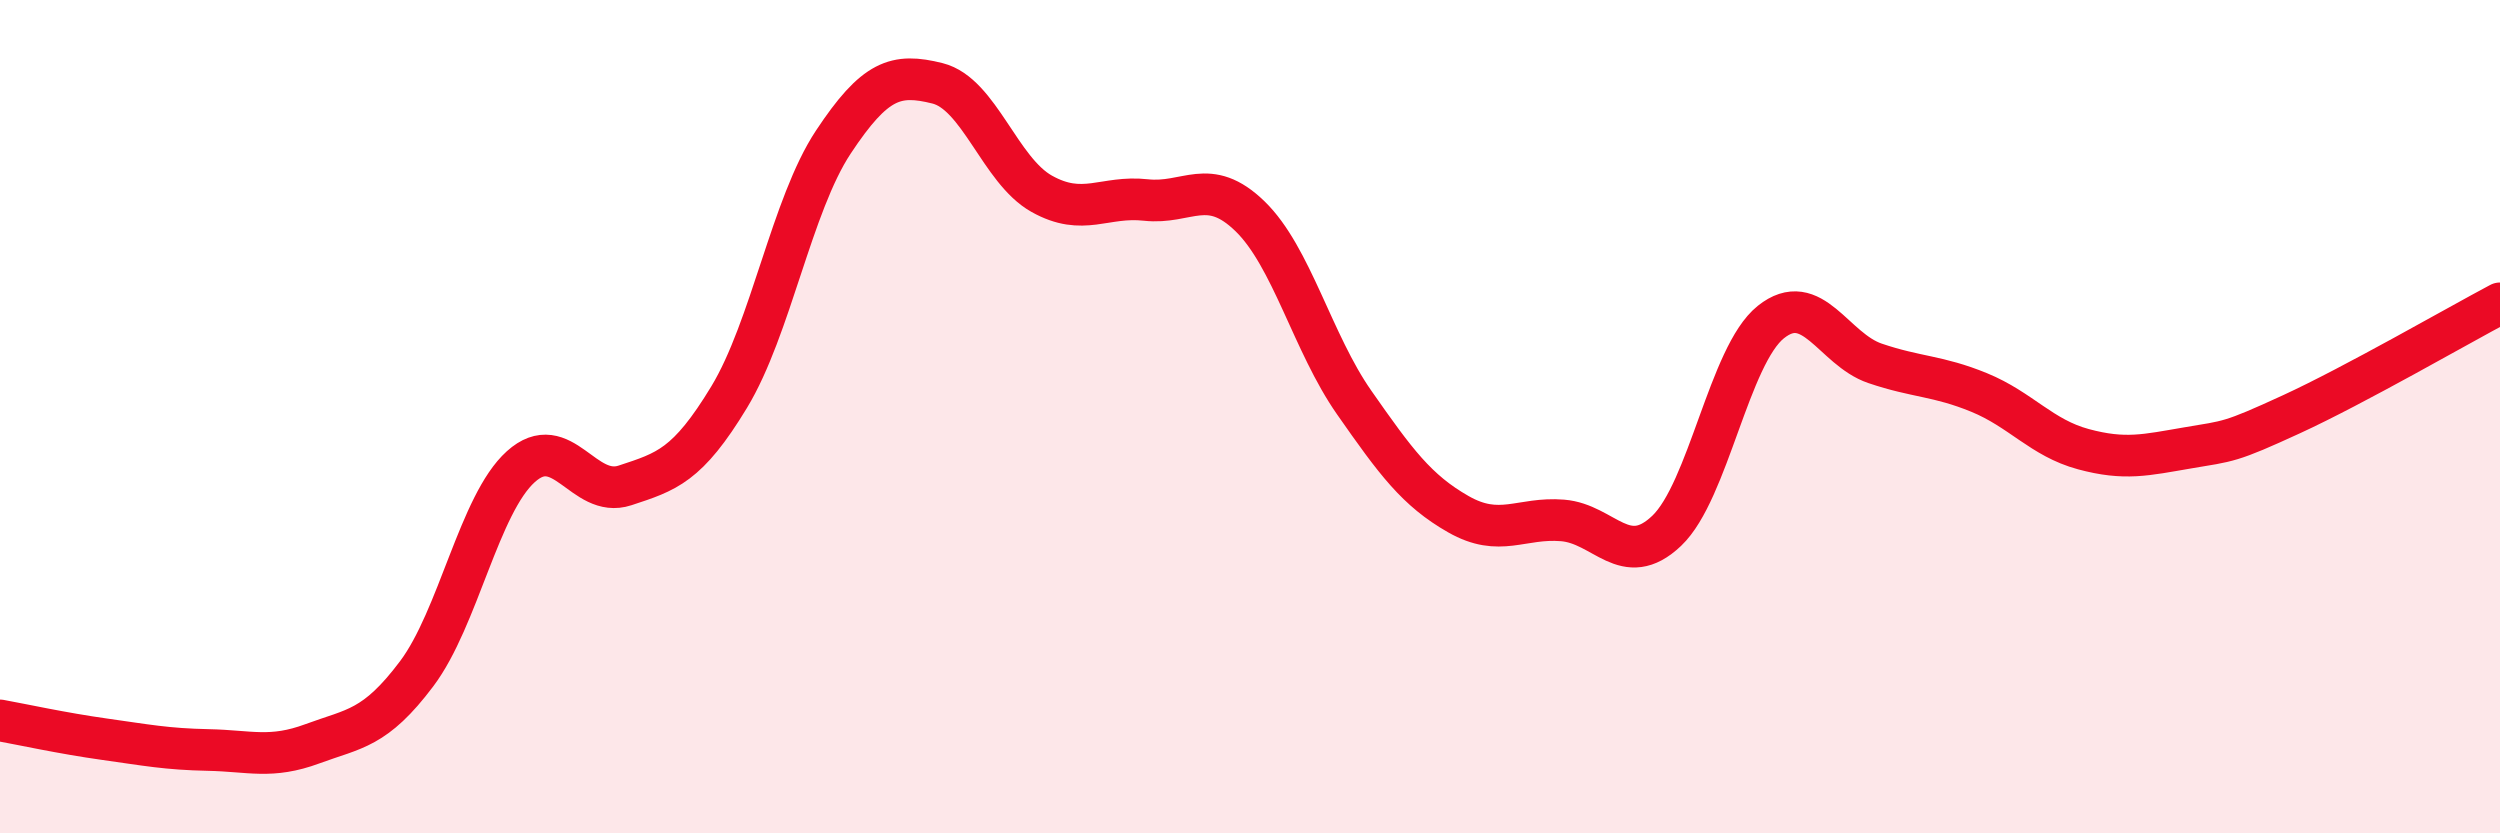
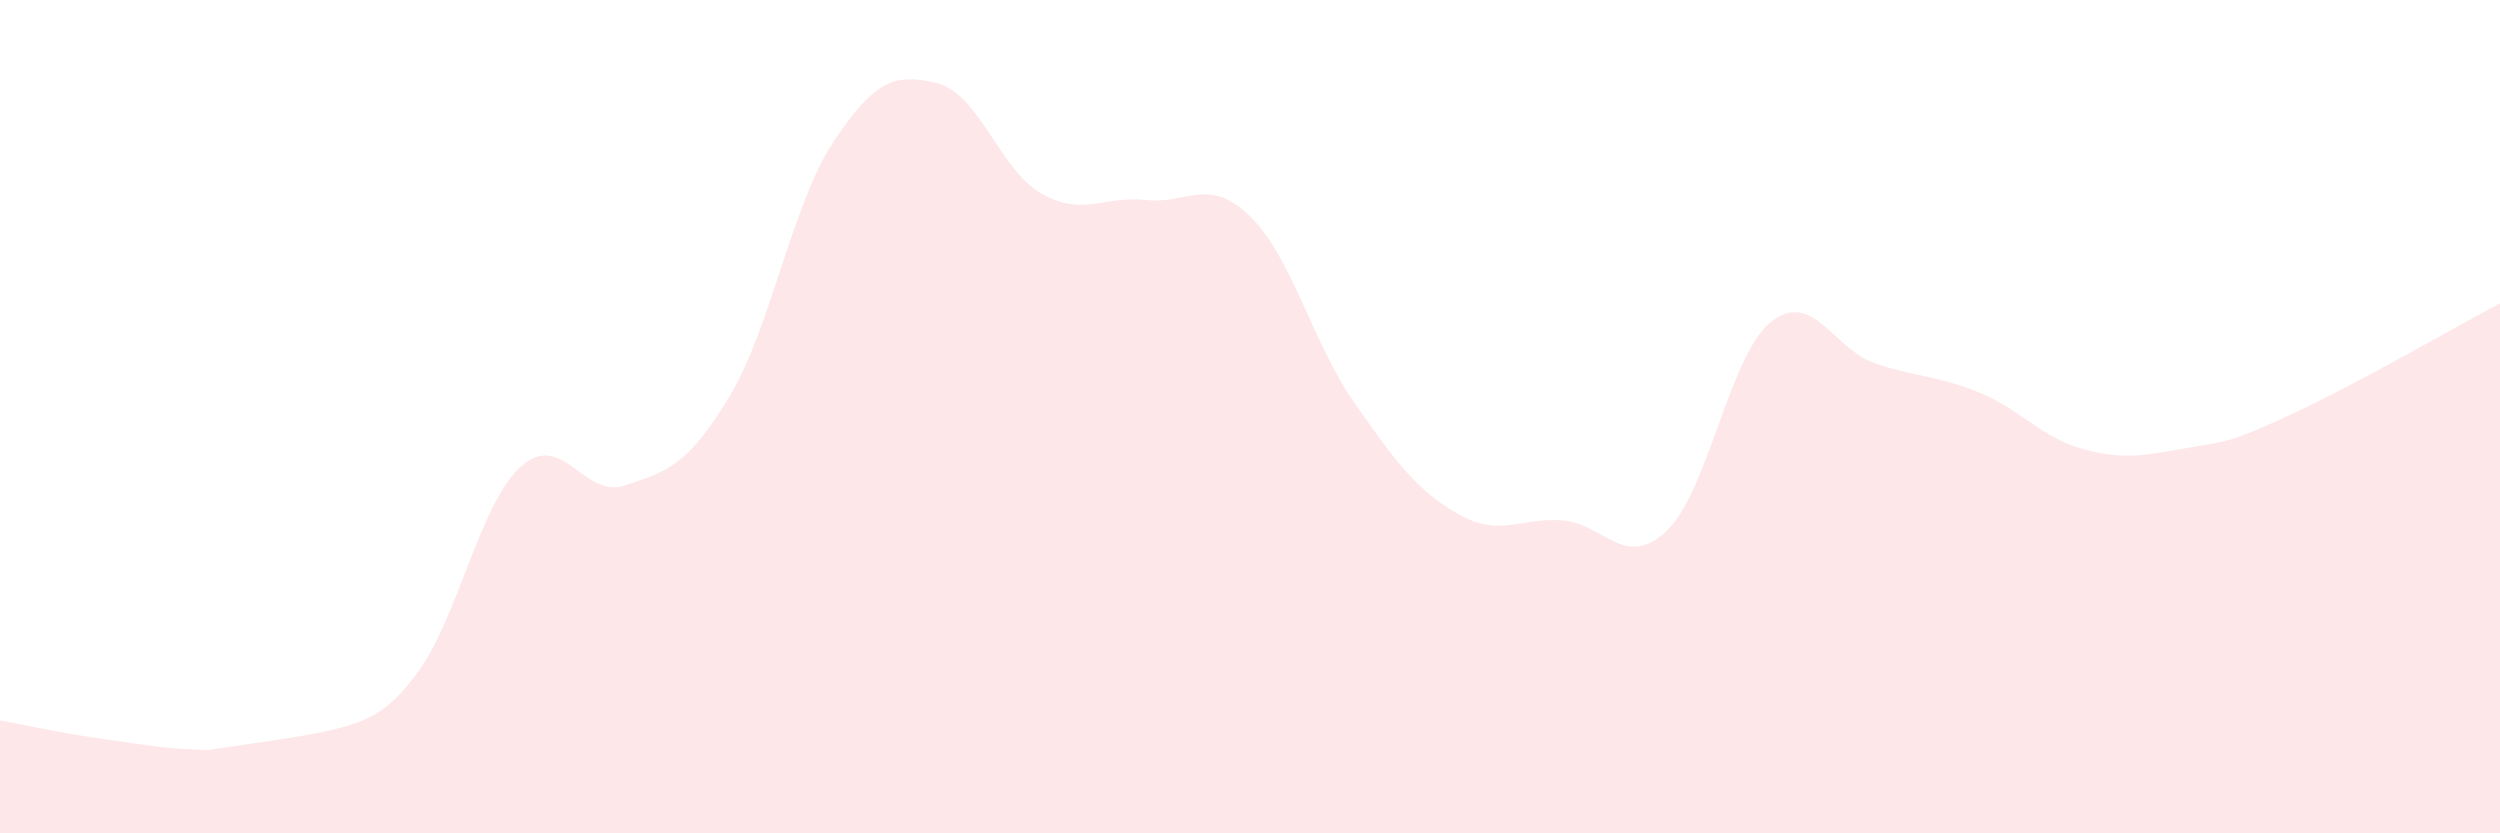
<svg xmlns="http://www.w3.org/2000/svg" width="60" height="20" viewBox="0 0 60 20">
-   <path d="M 0,17.29 C 0.5,17.38 1.5,17.6 2.5,17.74 C 3.5,17.88 4,17.98 5,18 C 6,18.02 6.5,18.22 7.5,17.85 C 8.5,17.48 9,17.5 10,16.17 C 11,14.84 11.5,12.1 12.5,11.2 C 13.5,10.3 14,11.98 15,11.65 C 16,11.32 16.5,11.18 17.5,9.53 C 18.5,7.88 19,4.92 20,3.41 C 21,1.9 21.5,1.75 22.5,2 C 23.5,2.25 24,4.09 25,4.65 C 26,5.21 26.5,4.69 27.5,4.8 C 28.5,4.91 29,4.22 30,5.19 C 31,6.16 31.5,8.23 32.5,9.66 C 33.5,11.09 34,11.77 35,12.34 C 36,12.91 36.5,12.41 37.5,12.49 C 38.5,12.57 39,13.69 40,12.74 C 41,11.79 41.5,8.53 42.5,7.73 C 43.5,6.93 44,8.38 45,8.72 C 46,9.06 46.5,9.01 47.5,9.42 C 48.5,9.83 49,10.51 50,10.78 C 51,11.05 51.5,10.92 52.5,10.75 C 53.5,10.58 53.5,10.63 55,9.94 C 56.5,9.25 59,7.81 60,7.28L60 20L0 20Z" fill="#EB0A25" opacity="0.1" stroke-linecap="round" stroke-linejoin="round" />
-   <path d="M 0,17.29 C 0.5,17.38 1.5,17.6 2.5,17.74 C 3.5,17.88 4,17.98 5,18 C 6,18.02 6.5,18.22 7.5,17.85 C 8.5,17.48 9,17.5 10,16.17 C 11,14.84 11.5,12.1 12.5,11.2 C 13.5,10.3 14,11.98 15,11.65 C 16,11.32 16.5,11.18 17.5,9.53 C 18.5,7.88 19,4.92 20,3.41 C 21,1.9 21.5,1.75 22.5,2 C 23.5,2.25 24,4.09 25,4.65 C 26,5.21 26.5,4.69 27.5,4.8 C 28.5,4.91 29,4.22 30,5.19 C 31,6.16 31.5,8.23 32.5,9.66 C 33.5,11.09 34,11.77 35,12.34 C 36,12.91 36.5,12.41 37.5,12.49 C 38.5,12.57 39,13.69 40,12.74 C 41,11.79 41.5,8.53 42.5,7.73 C 43.5,6.93 44,8.38 45,8.72 C 46,9.06 46.5,9.01 47.5,9.42 C 48.5,9.83 49,10.51 50,10.78 C 51,11.05 51.5,10.92 52.5,10.75 C 53.5,10.58 53.5,10.63 55,9.94 C 56.5,9.25 59,7.81 60,7.28" stroke="#EB0A25" stroke-width="1" fill="none" stroke-linecap="round" stroke-linejoin="round" />
+   <path d="M 0,17.29 C 0.5,17.38 1.5,17.6 2.5,17.74 C 3.5,17.88 4,17.98 5,18 C 8.5,17.48 9,17.5 10,16.17 C 11,14.84 11.5,12.1 12.5,11.2 C 13.5,10.3 14,11.98 15,11.65 C 16,11.32 16.5,11.18 17.5,9.53 C 18.5,7.88 19,4.92 20,3.41 C 21,1.9 21.5,1.75 22.5,2 C 23.5,2.25 24,4.09 25,4.65 C 26,5.21 26.5,4.69 27.5,4.8 C 28.5,4.91 29,4.22 30,5.19 C 31,6.16 31.5,8.23 32.5,9.66 C 33.5,11.09 34,11.77 35,12.34 C 36,12.91 36.5,12.41 37.5,12.49 C 38.5,12.57 39,13.69 40,12.74 C 41,11.79 41.5,8.53 42.5,7.73 C 43.5,6.93 44,8.38 45,8.72 C 46,9.06 46.5,9.01 47.5,9.42 C 48.5,9.83 49,10.51 50,10.78 C 51,11.05 51.5,10.92 52.5,10.75 C 53.5,10.58 53.5,10.63 55,9.94 C 56.5,9.25 59,7.81 60,7.28L60 20L0 20Z" fill="#EB0A25" opacity="0.1" stroke-linecap="round" stroke-linejoin="round" />
</svg>